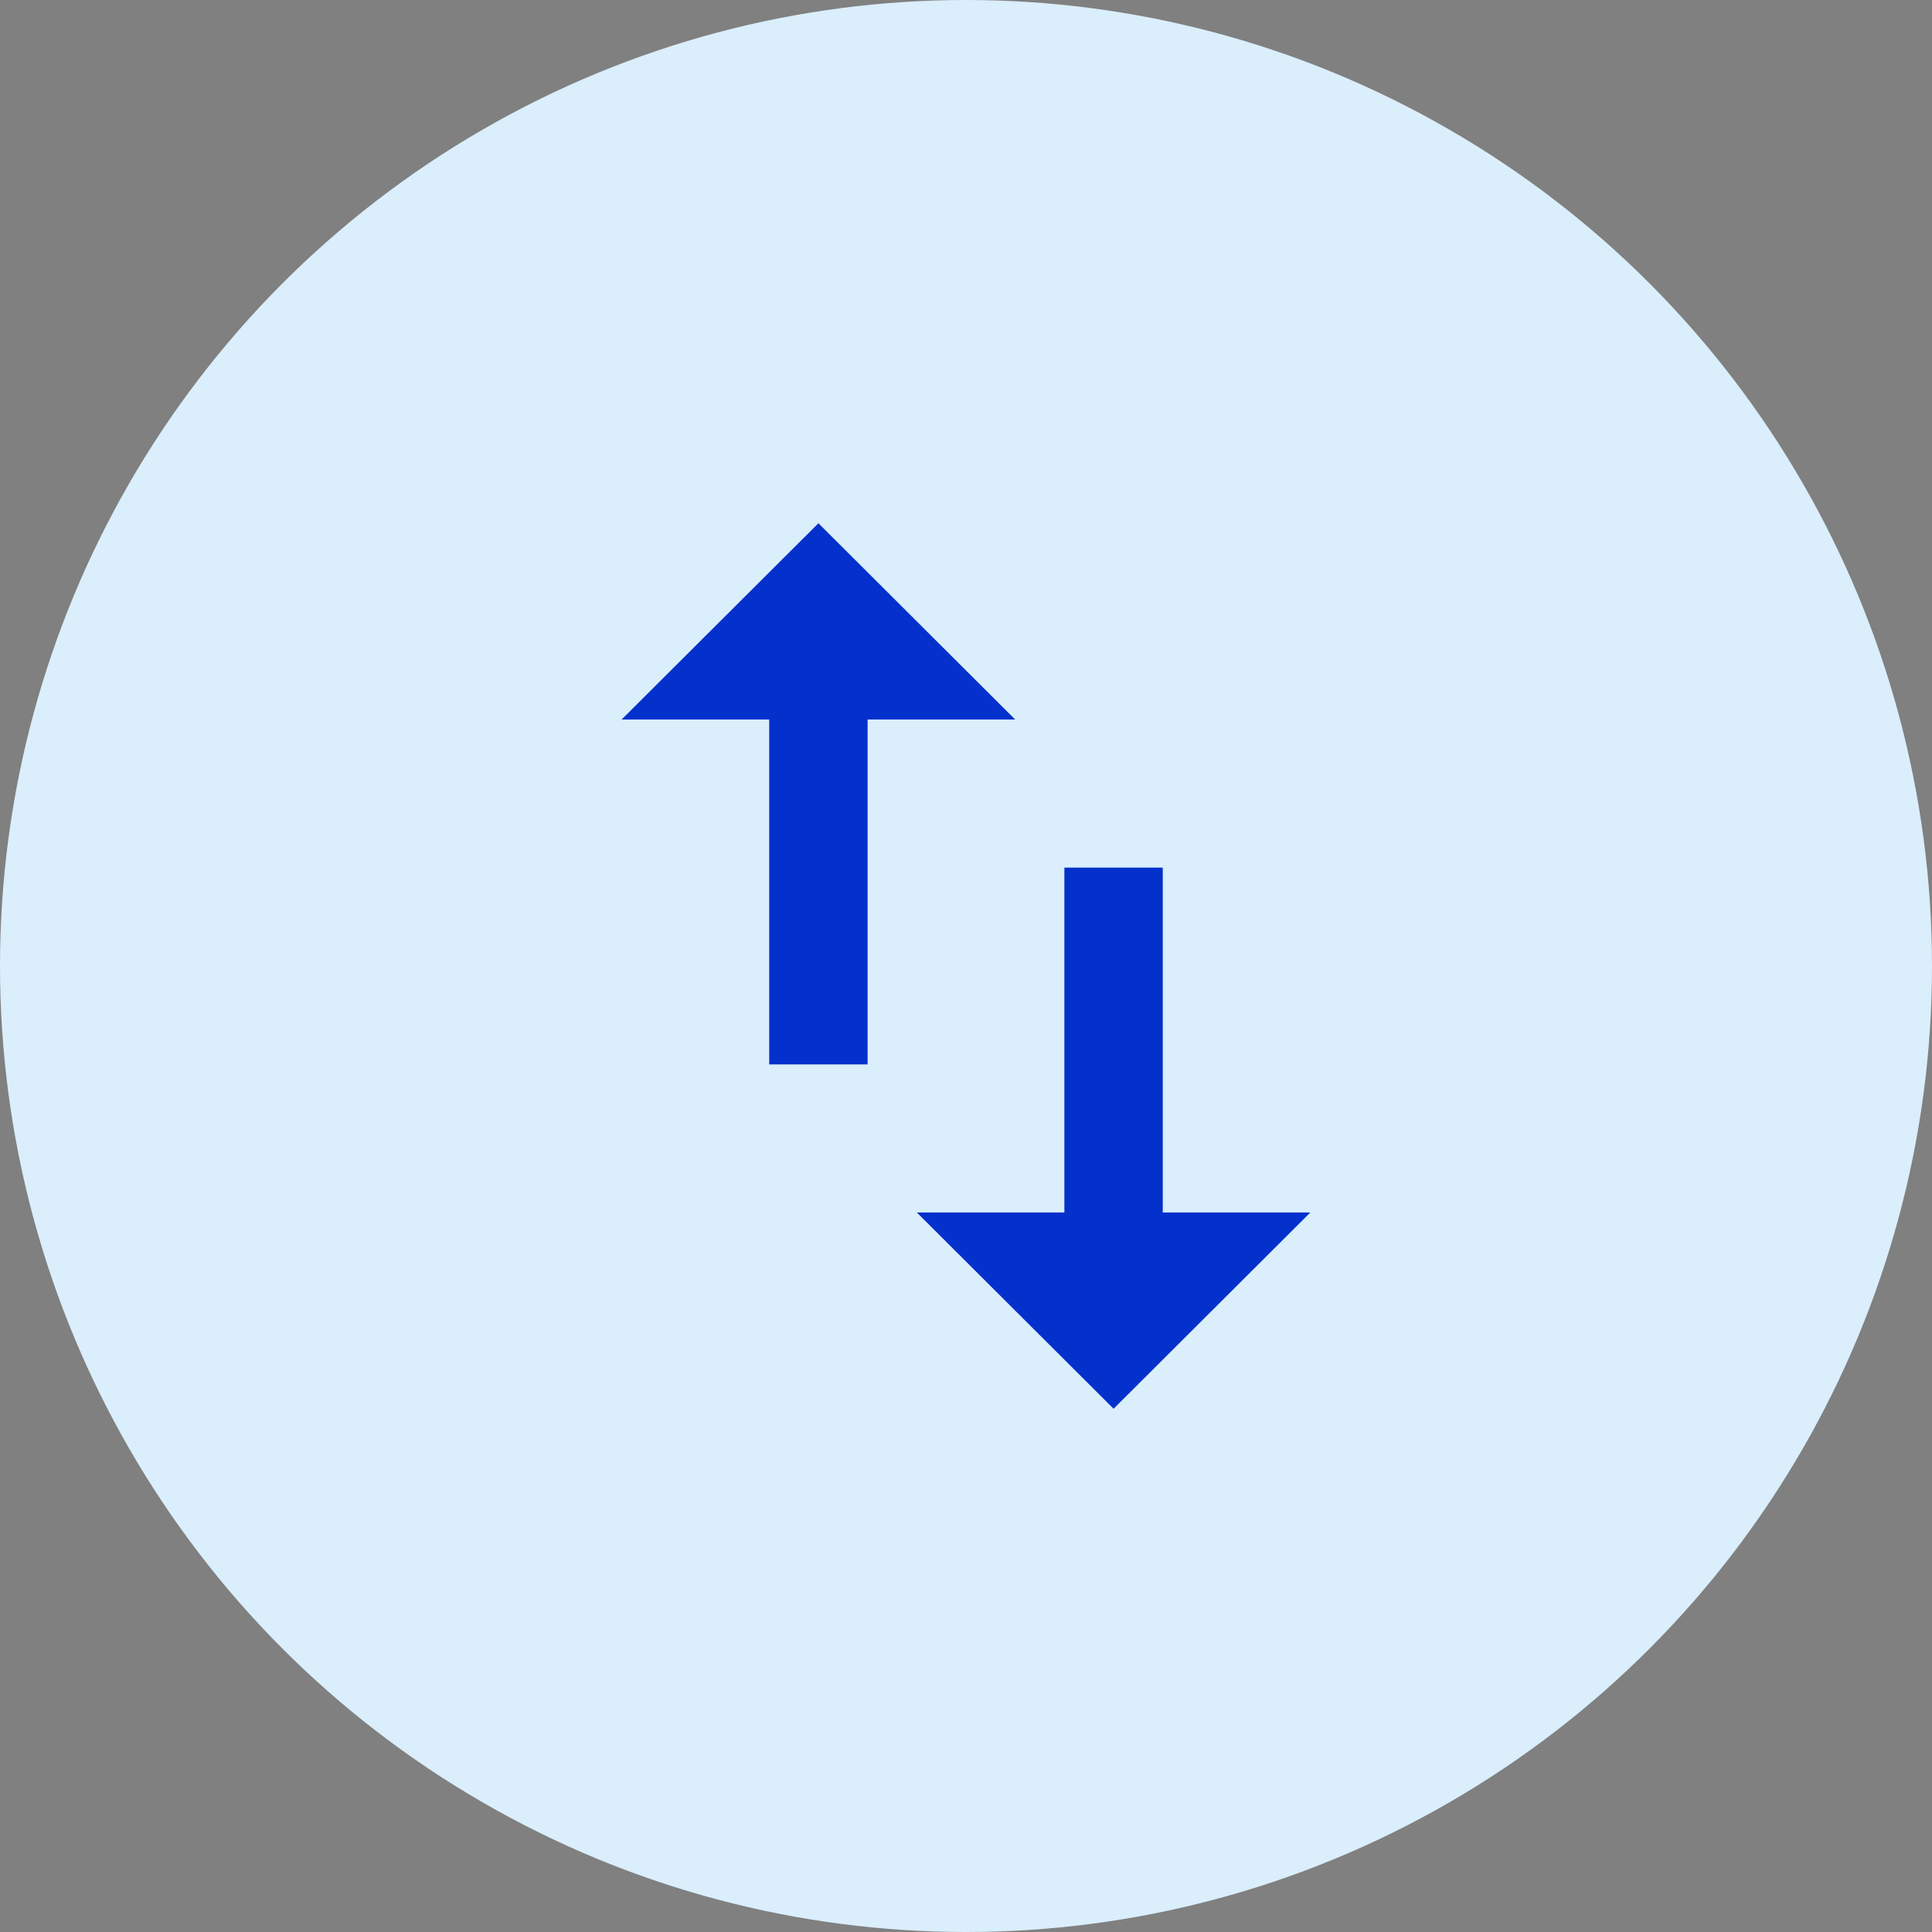
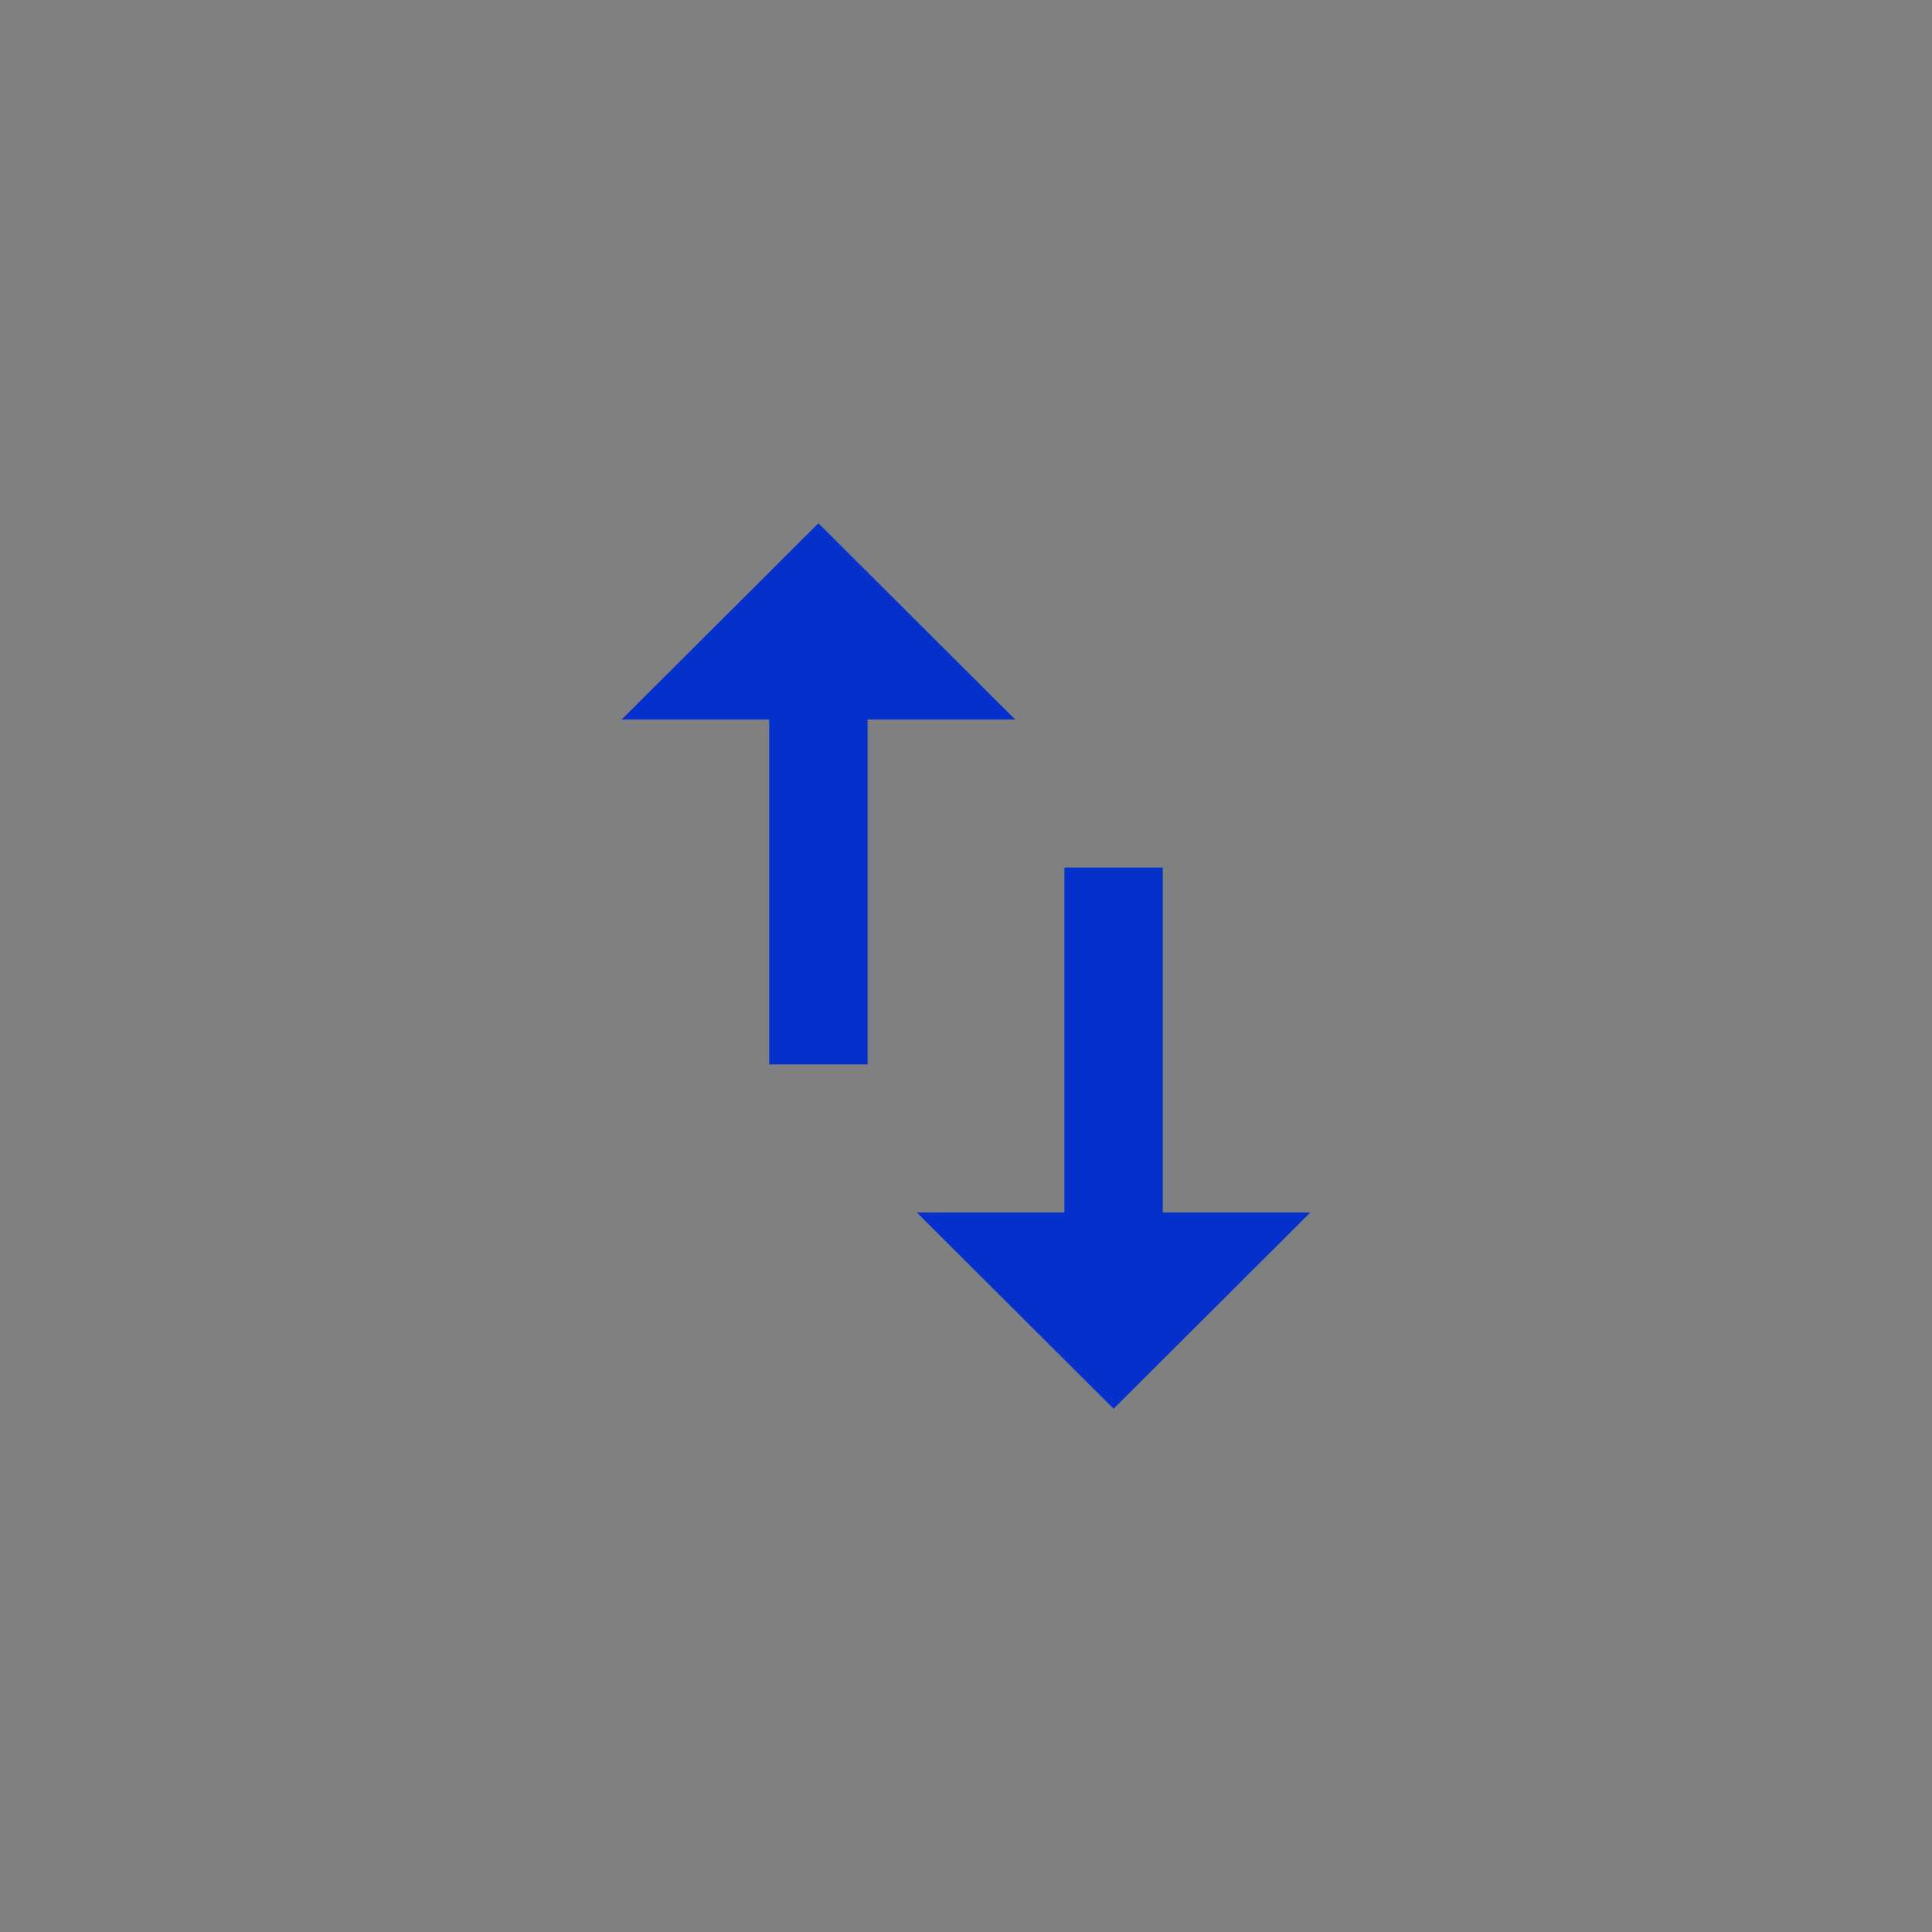
<svg xmlns="http://www.w3.org/2000/svg" width="72" height="72" viewBox="0 0 72 72" fill="none">
  <rect x="0" y="0" width="72" height="72" fill="#808080" stroke="none" />
-   <circle cx="36" cy="36" r="36" fill="#DAEEFC" />
  <path d="M23.166 26.815H28.666V39.667H32.333V26.815H37.833L30.5 19.5L23.166 26.815ZM39.666 32.333V45.185H34.166L41.5 52.5L48.833 45.185H43.333V32.333H39.666Z" fill="#0430CC" />
</svg>